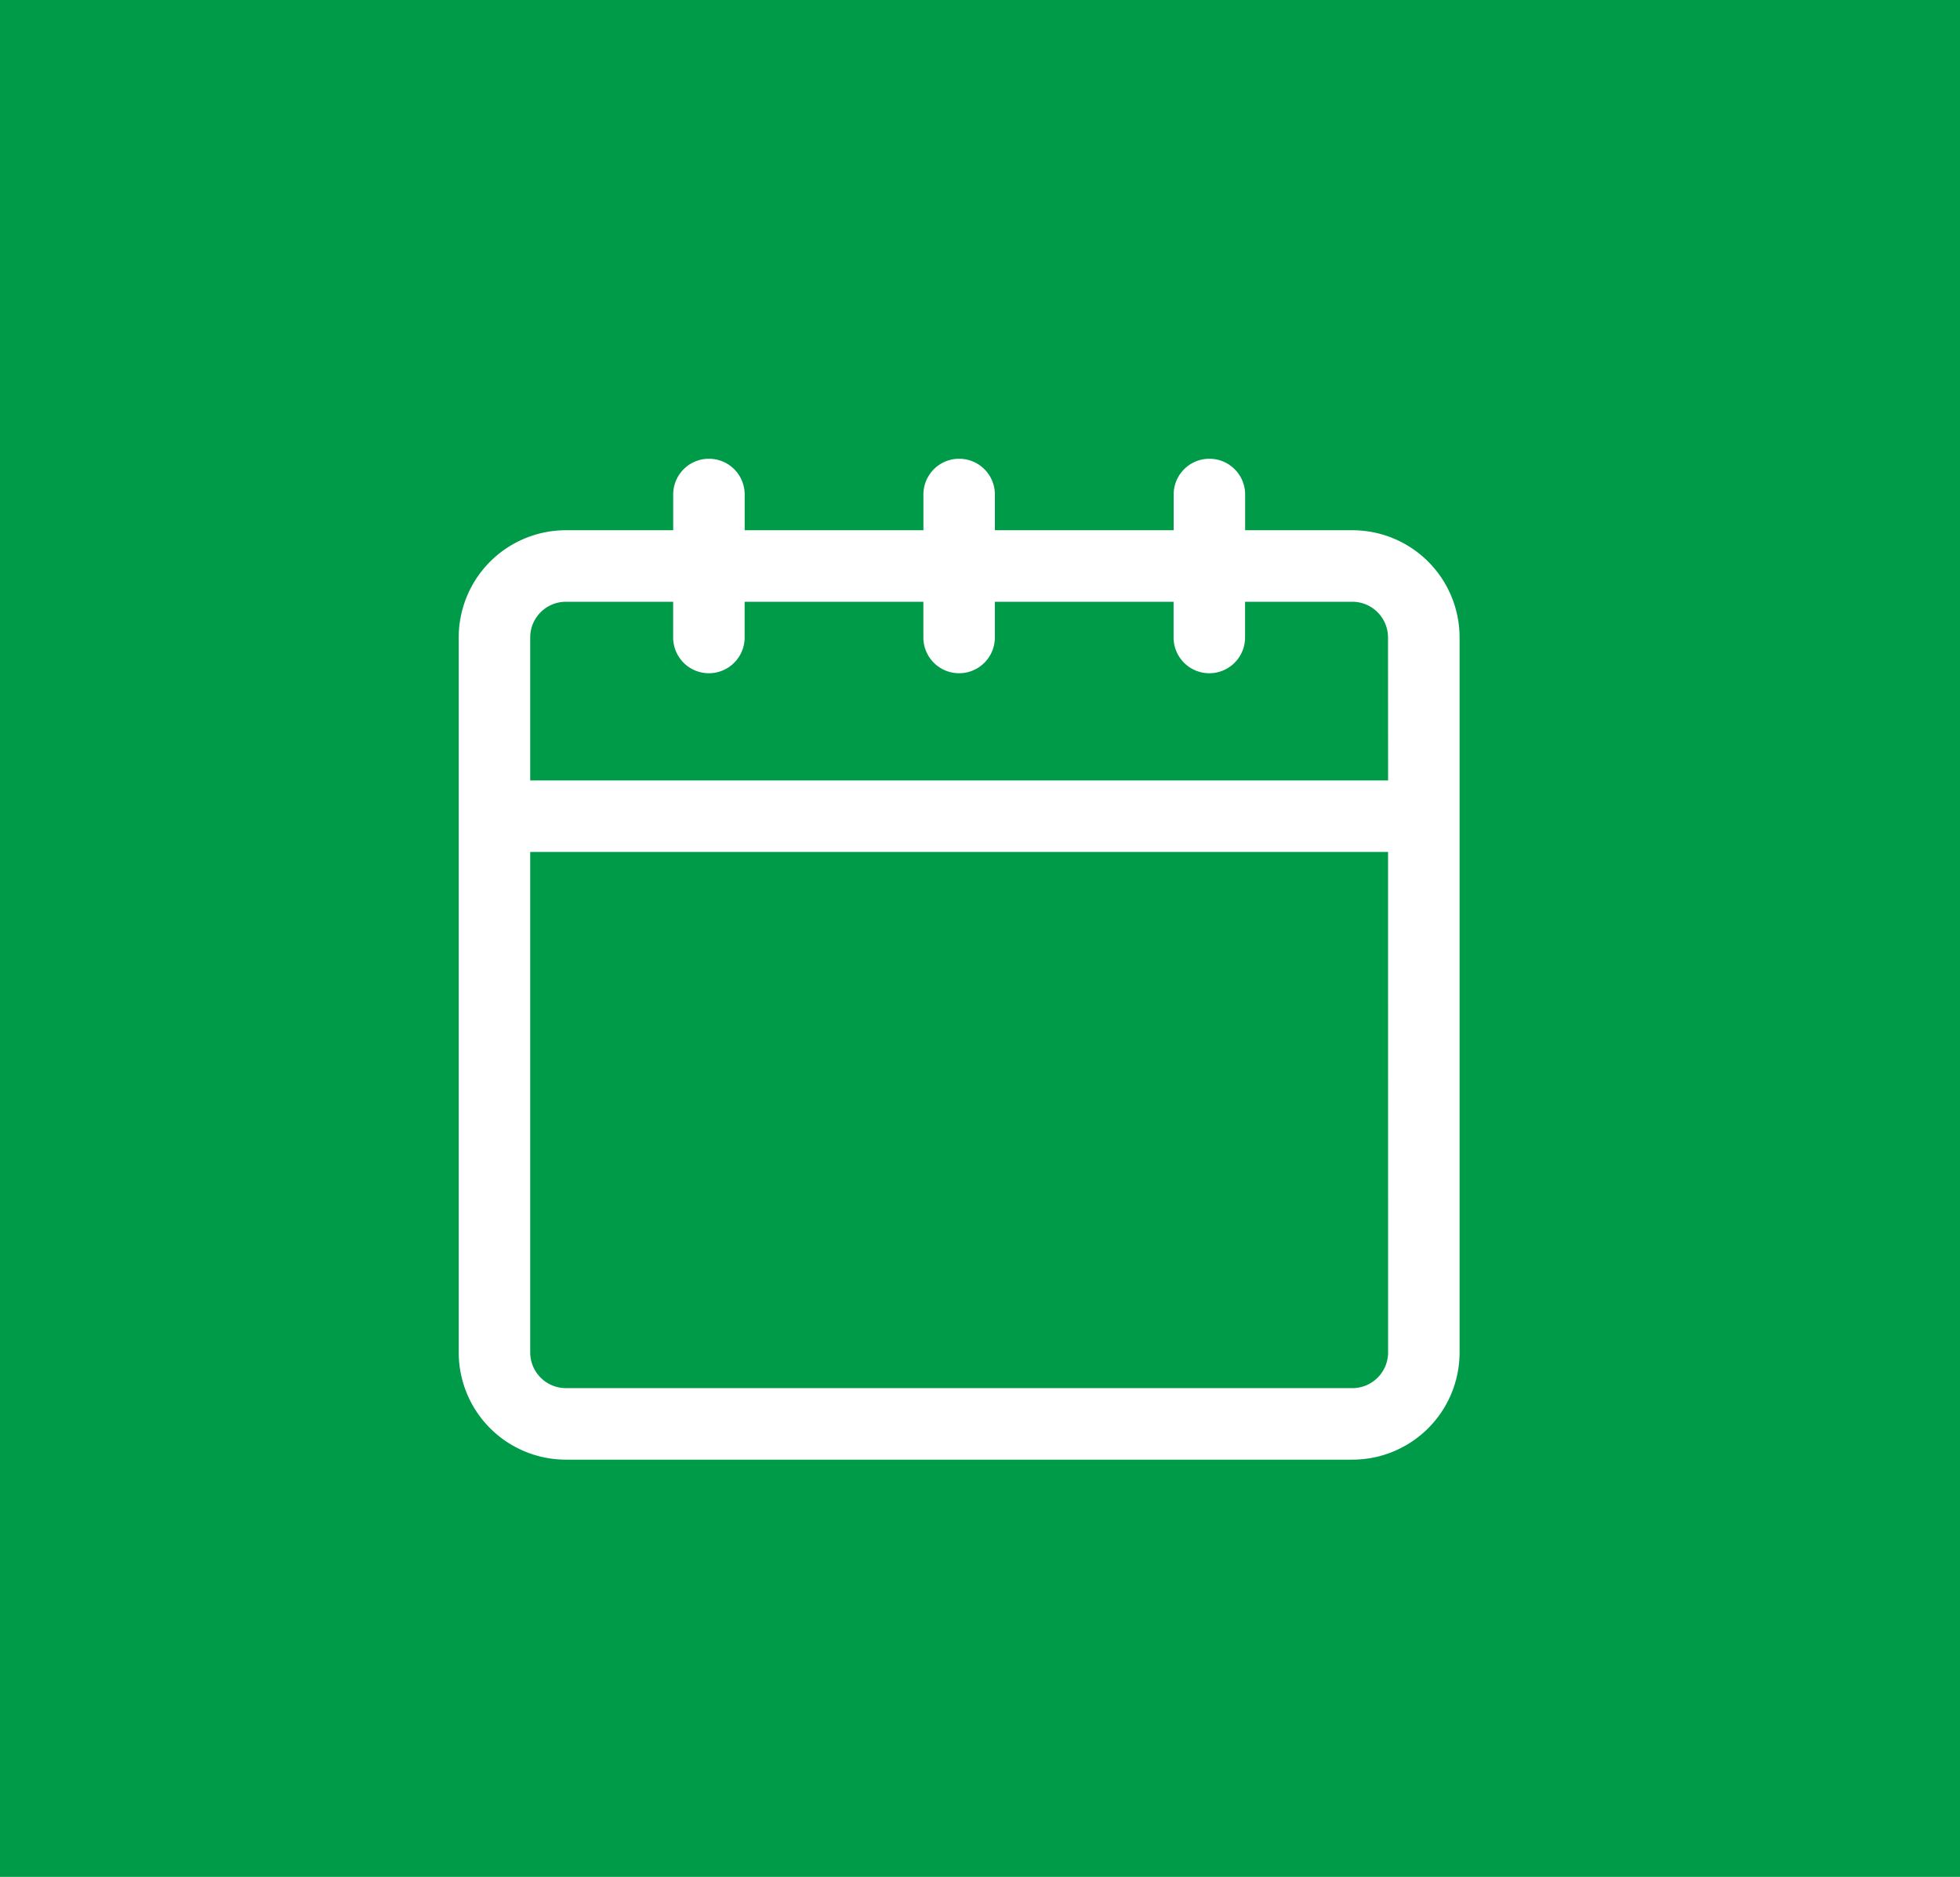
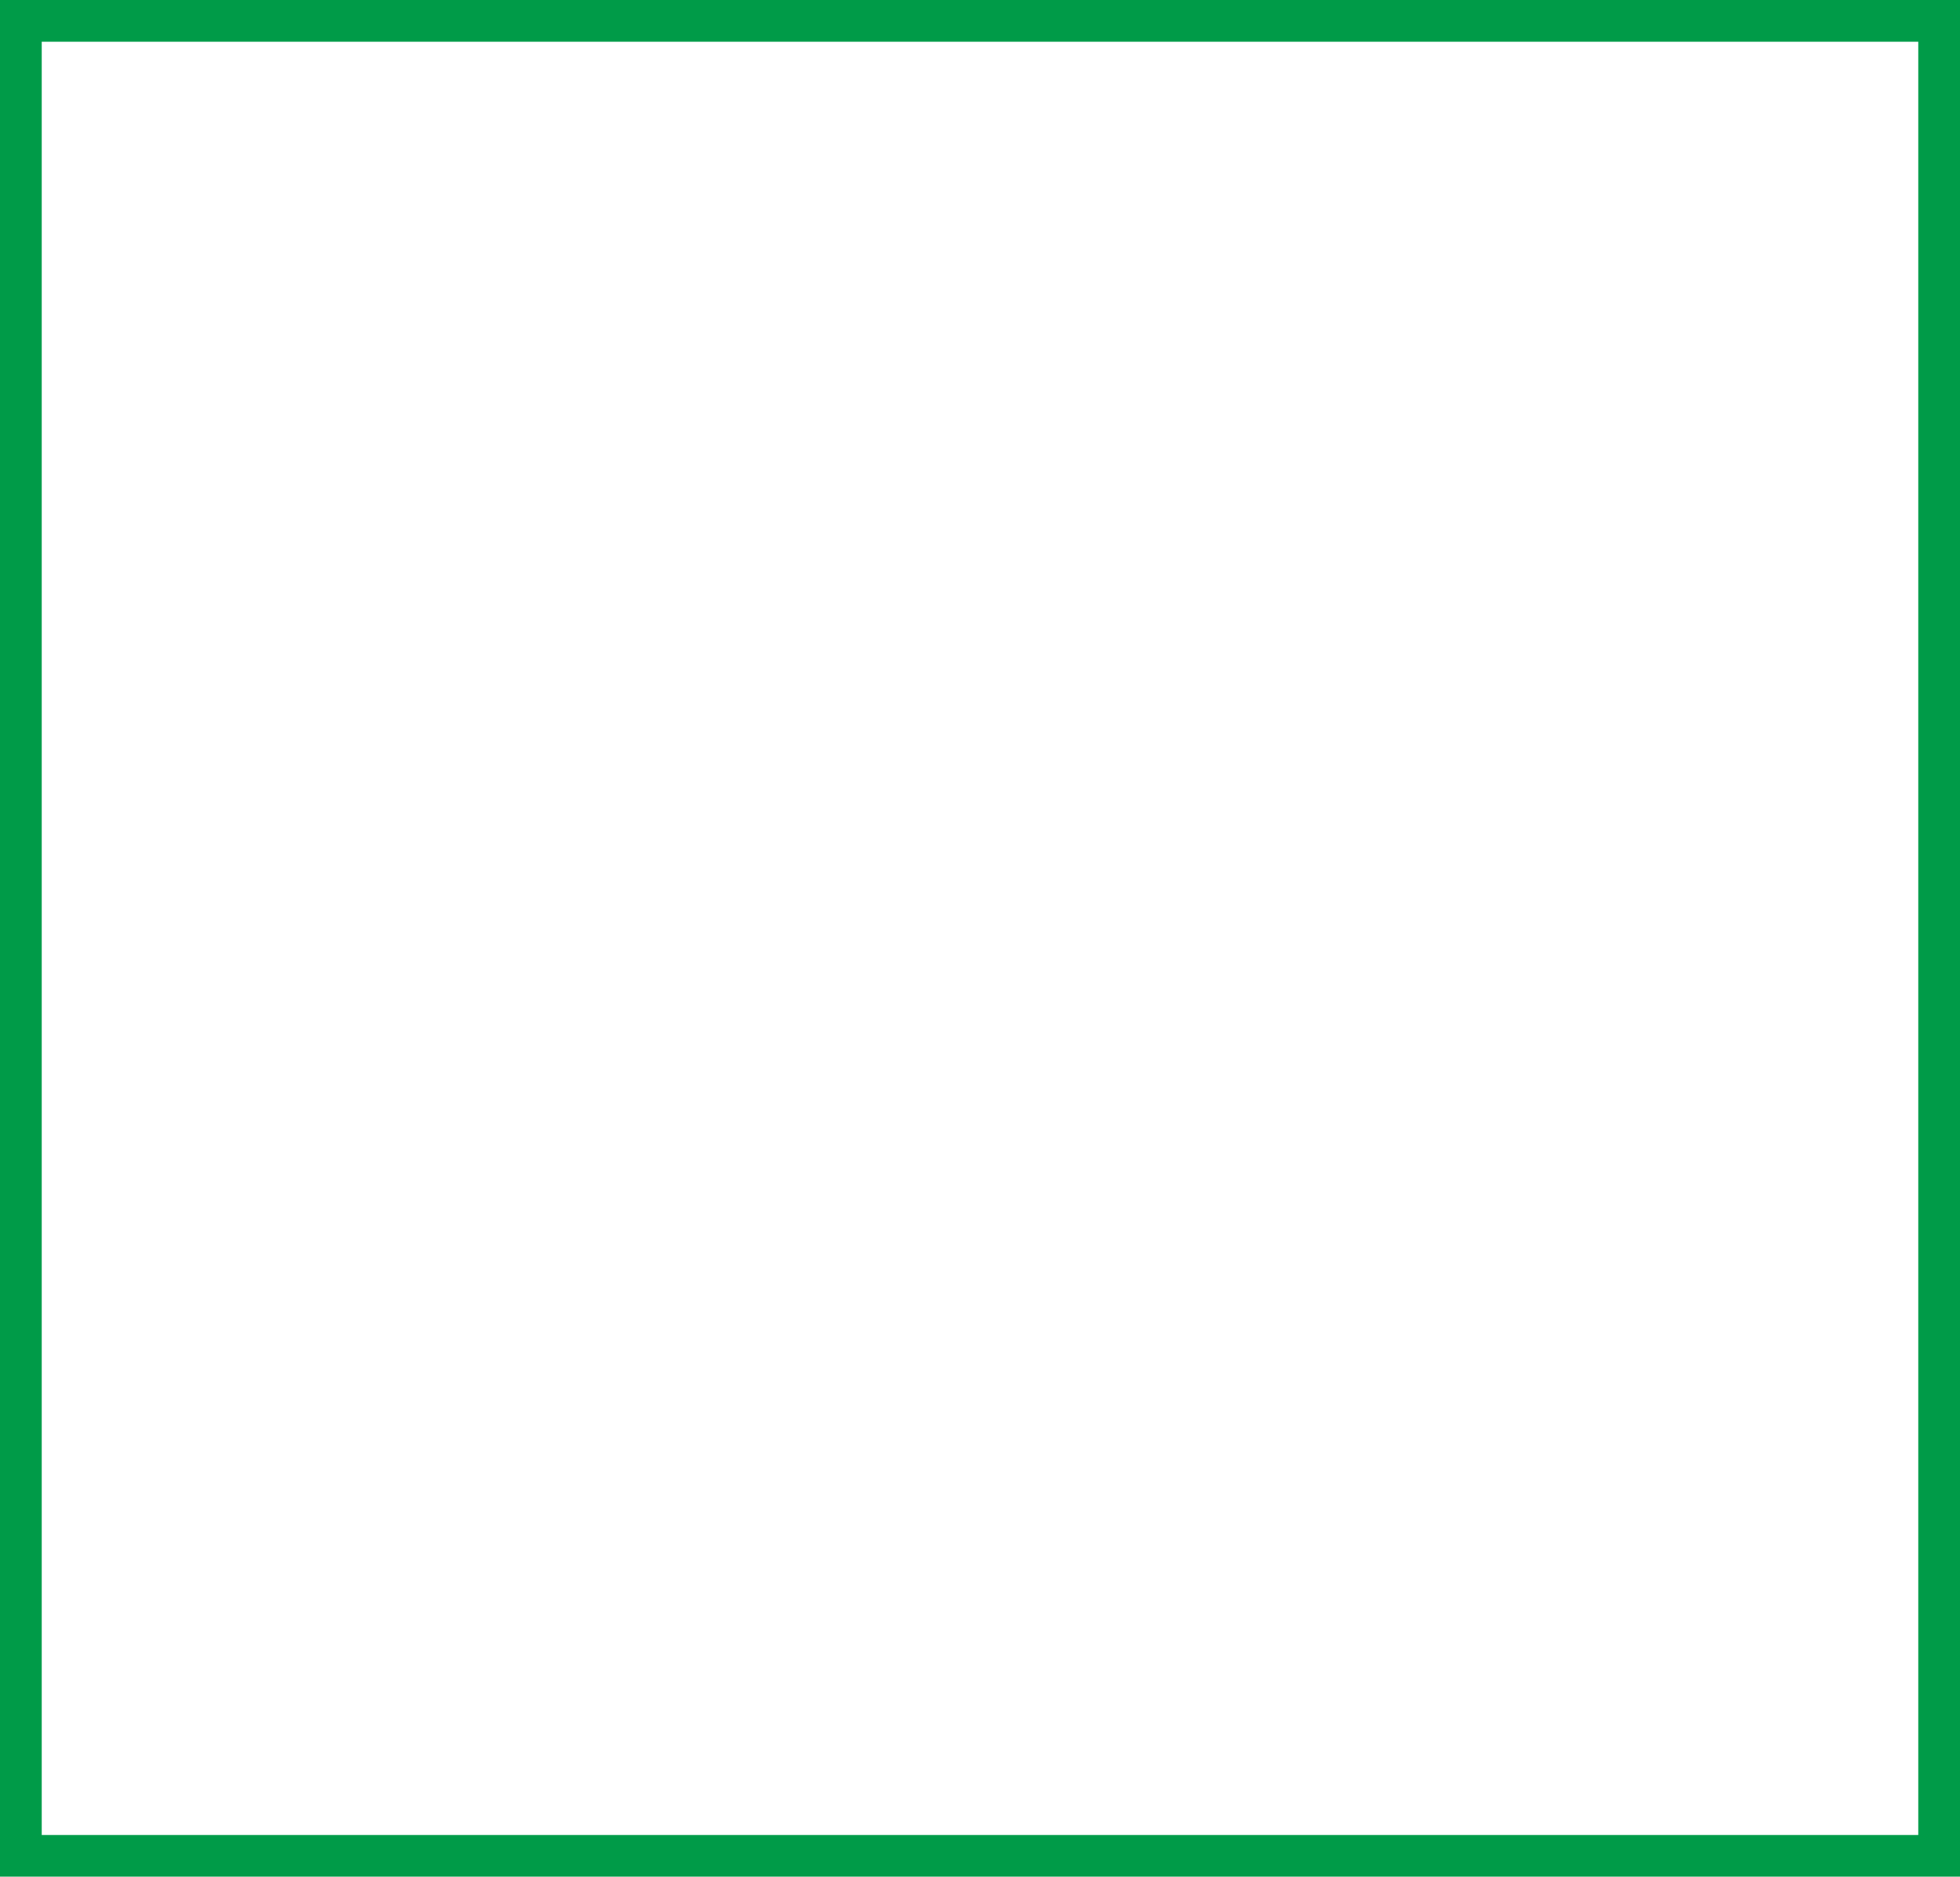
<svg xmlns="http://www.w3.org/2000/svg" width="47" height="45" viewBox="0 0 47 45">
  <g id="Group_105806" data-name="Group 105806" transform="translate(-983 -802)">
    <g id="Rectangle_139" data-name="Rectangle 139" transform="translate(983 802)" fill="#009b48" stroke="#009b48" stroke-width="1">
-       <rect width="47" height="45" stroke="none" />
      <rect x="0.5" y="0.5" width="46" height="44" fill="none" />
    </g>
-     <path id="Path_89" data-name="Path 89" d="M105.429,15.714h-2.571v-.857a.857.857,0,1,0-1.714,0v.857H96.857v-.857a.857.857,0,1,0-1.714,0v.857H90.857v-.857a.857.857,0,1,0-1.714,0v.857H86.571A2.571,2.571,0,0,0,84,18.286V35.429A2.571,2.571,0,0,0,86.571,38h18.857A2.571,2.571,0,0,0,108,35.429V18.286A2.571,2.571,0,0,0,105.429,15.714Zm.857,19.714a.857.857,0,0,1-.857.857H86.571a.857.857,0,0,1-.857-.857v-12h20.571Zm0-13.714H85.714V18.286a.857.857,0,0,1,.857-.857h2.571v.857a.857.857,0,1,0,1.714,0v-.857h4.286v.857a.857.857,0,1,0,1.714,0v-.857h4.286v.857a.857.857,0,1,0,1.714,0v-.857h2.571a.857.857,0,0,1,.857.857Z" transform="translate(910 799)" fill="#ffffff" />
  </g>
</svg>